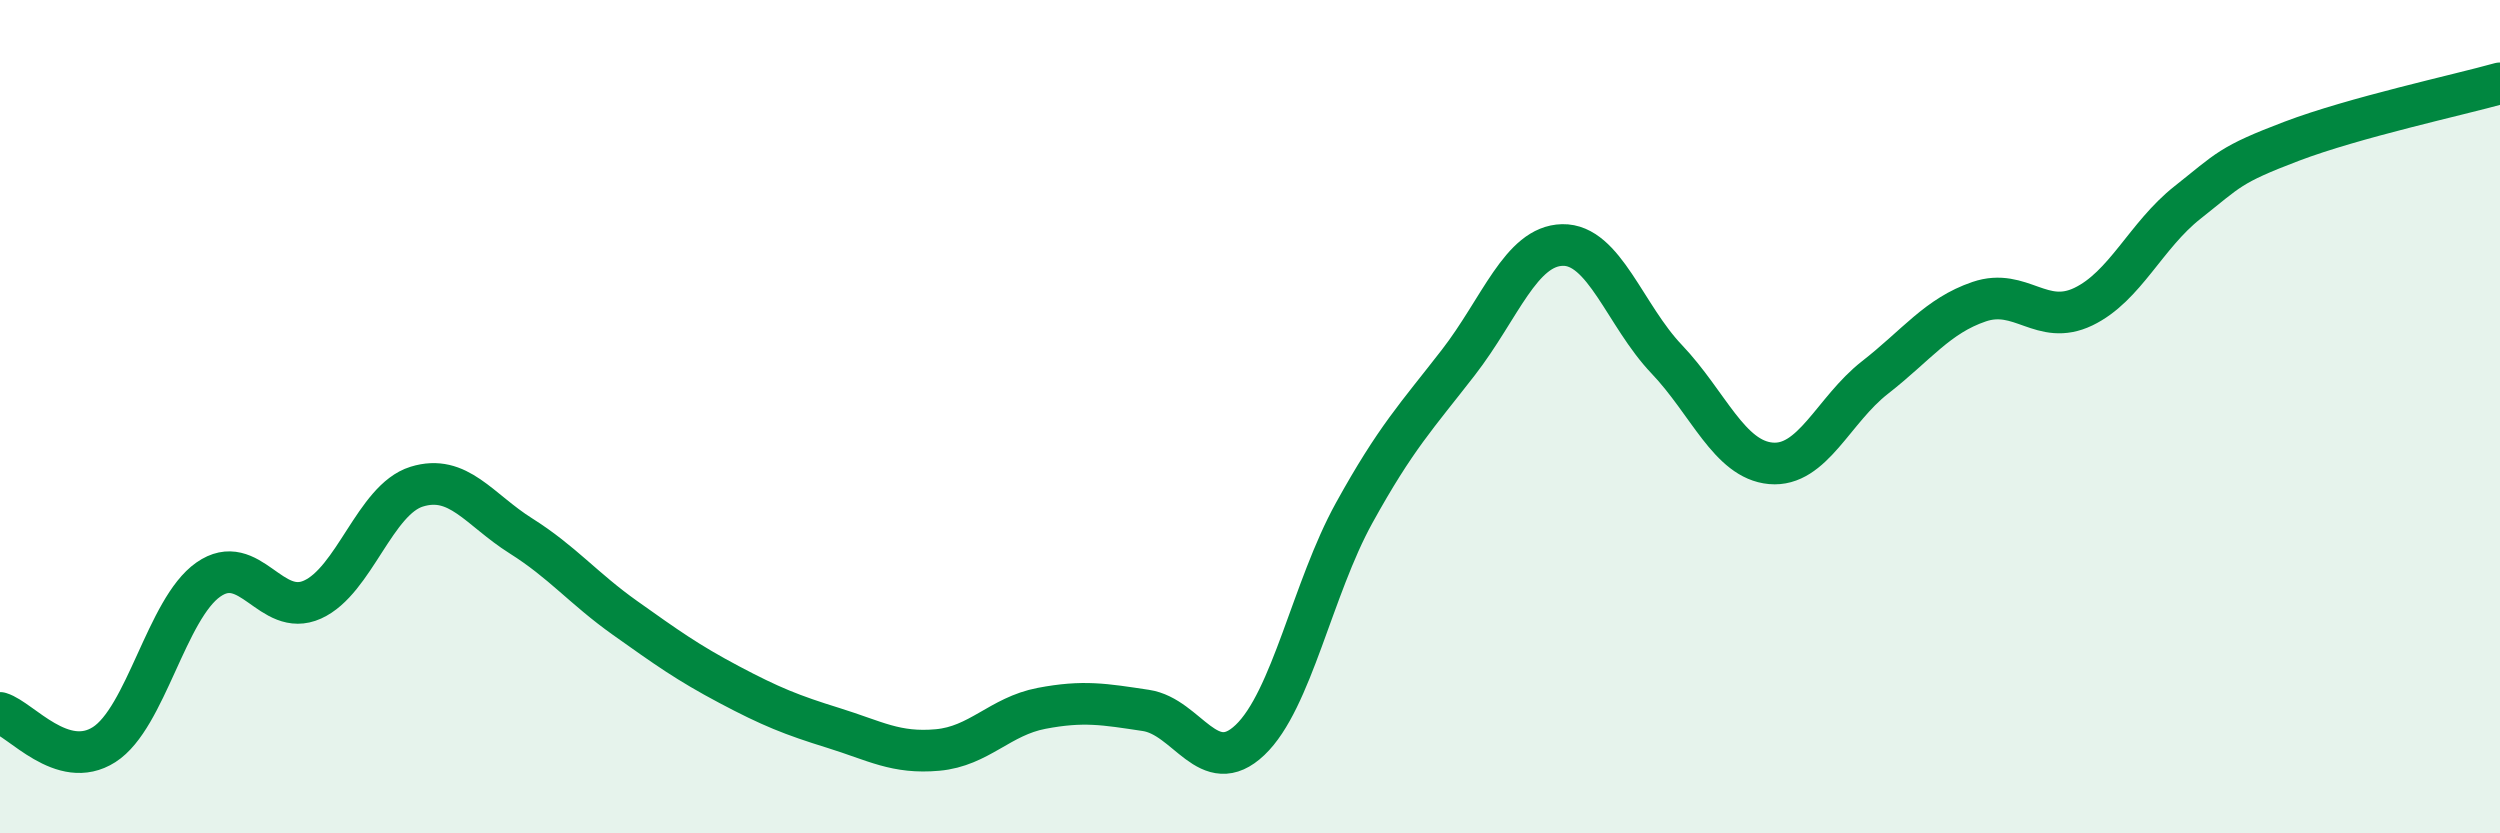
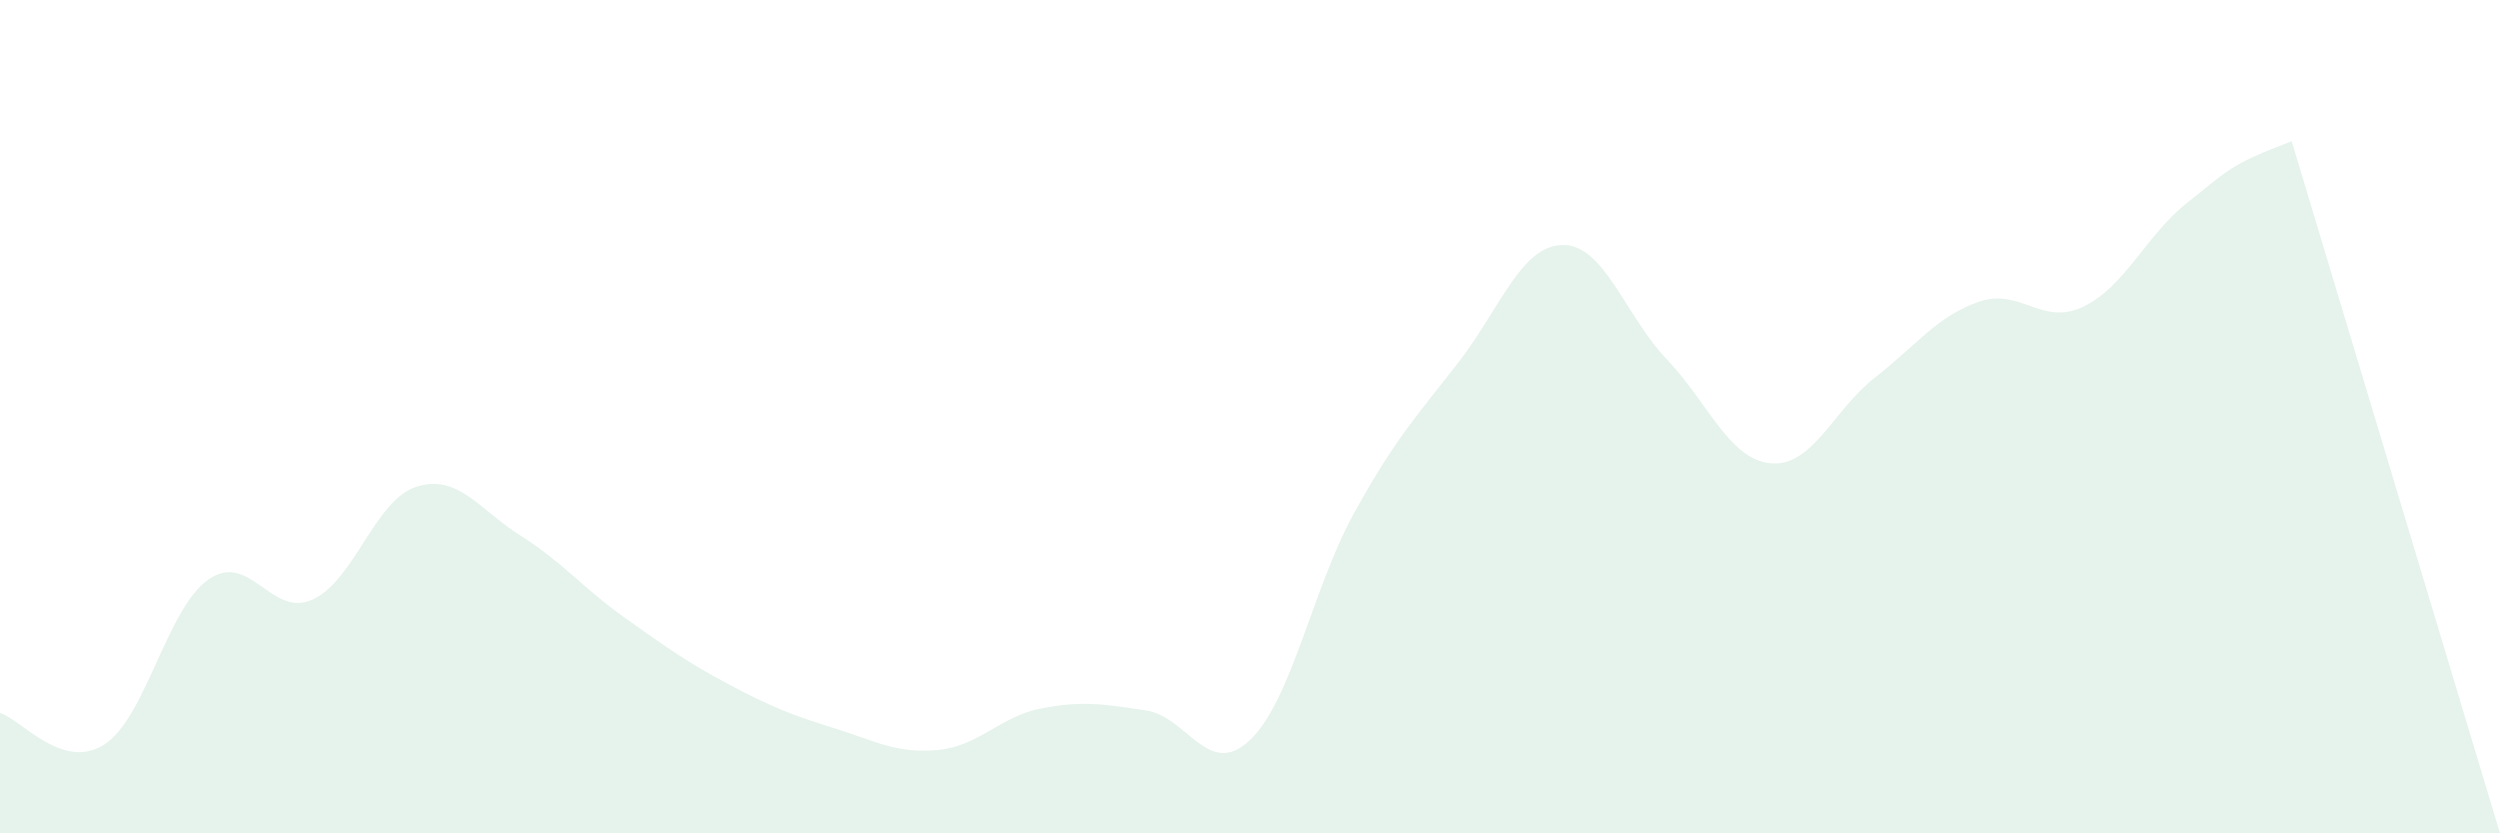
<svg xmlns="http://www.w3.org/2000/svg" width="60" height="20" viewBox="0 0 60 20">
-   <path d="M 0,17.11 C 0.5,17.26 1.5,18.51 2.5,17.87 C 3.5,17.23 4,14.61 5,13.91 C 6,13.21 6.5,14.84 7.5,14.39 C 8.5,13.94 9,11.99 10,11.68 C 11,11.37 11.5,12.23 12.5,12.86 C 13.5,13.49 14,14.12 15,14.83 C 16,15.54 16.5,15.9 17.5,16.43 C 18.5,16.96 19,17.16 20,17.47 C 21,17.78 21.5,18.09 22.5,18 C 23.5,17.91 24,17.19 25,17 C 26,16.81 26.5,16.9 27.5,17.05 C 28.5,17.2 29,18.71 30,17.76 C 31,16.81 31.5,14.12 32.5,12.31 C 33.5,10.5 34,9.99 35,8.7 C 36,7.41 36.5,5.9 37.5,5.88 C 38.5,5.86 39,7.57 40,8.62 C 41,9.67 41.5,11.03 42.5,11.12 C 43.5,11.21 44,9.84 45,9.06 C 46,8.28 46.5,7.58 47.5,7.24 C 48.5,6.9 49,7.84 50,7.36 C 51,6.88 51.5,5.65 52.5,4.86 C 53.5,4.07 53.5,3.96 55,3.39 C 56.5,2.82 59,2.28 60,2L60 20L0 20Z" fill="#008740" opacity="0.1" stroke-linecap="round" stroke-linejoin="round" />
-   <path d="M 0,17.11 C 0.5,17.26 1.5,18.51 2.5,17.87 C 3.5,17.23 4,14.61 5,13.91 C 6,13.21 6.5,14.84 7.5,14.39 C 8.5,13.94 9,11.99 10,11.68 C 11,11.37 11.5,12.23 12.5,12.86 C 13.5,13.49 14,14.12 15,14.83 C 16,15.54 16.5,15.9 17.5,16.43 C 18.5,16.96 19,17.16 20,17.47 C 21,17.78 21.5,18.09 22.5,18 C 23.5,17.91 24,17.19 25,17 C 26,16.81 26.5,16.9 27.5,17.05 C 28.5,17.2 29,18.71 30,17.76 C 31,16.81 31.5,14.12 32.5,12.31 C 33.5,10.5 34,9.99 35,8.7 C 36,7.41 36.5,5.9 37.5,5.88 C 38.5,5.86 39,7.57 40,8.62 C 41,9.67 41.5,11.03 42.5,11.12 C 43.5,11.21 44,9.84 45,9.06 C 46,8.28 46.5,7.58 47.5,7.24 C 48.5,6.9 49,7.84 50,7.36 C 51,6.88 51.5,5.65 52.5,4.86 C 53.5,4.07 53.5,3.96 55,3.39 C 56.5,2.82 59,2.28 60,2" stroke="#008740" stroke-width="1" fill="none" stroke-linecap="round" stroke-linejoin="round" />
+   <path d="M 0,17.11 C 0.5,17.26 1.5,18.51 2.5,17.87 C 3.5,17.23 4,14.61 5,13.91 C 6,13.21 6.5,14.84 7.5,14.39 C 8.5,13.94 9,11.99 10,11.68 C 11,11.37 11.5,12.23 12.5,12.86 C 13.5,13.49 14,14.12 15,14.83 C 16,15.54 16.5,15.9 17.5,16.43 C 18.5,16.96 19,17.16 20,17.47 C 21,17.78 21.5,18.09 22.5,18 C 23.5,17.91 24,17.19 25,17 C 26,16.81 26.5,16.9 27.5,17.05 C 28.5,17.2 29,18.71 30,17.76 C 31,16.81 31.5,14.12 32.5,12.31 C 33.5,10.5 34,9.99 35,8.7 C 36,7.41 36.5,5.9 37.5,5.88 C 38.5,5.86 39,7.57 40,8.62 C 41,9.67 41.5,11.03 42.5,11.12 C 43.5,11.21 44,9.84 45,9.06 C 46,8.28 46.5,7.58 47.5,7.24 C 48.5,6.9 49,7.84 50,7.36 C 51,6.88 51.5,5.65 52.5,4.86 C 53.5,4.07 53.5,3.96 55,3.39 L60 20L0 20Z" fill="#008740" opacity="0.1" stroke-linecap="round" stroke-linejoin="round" />
</svg>